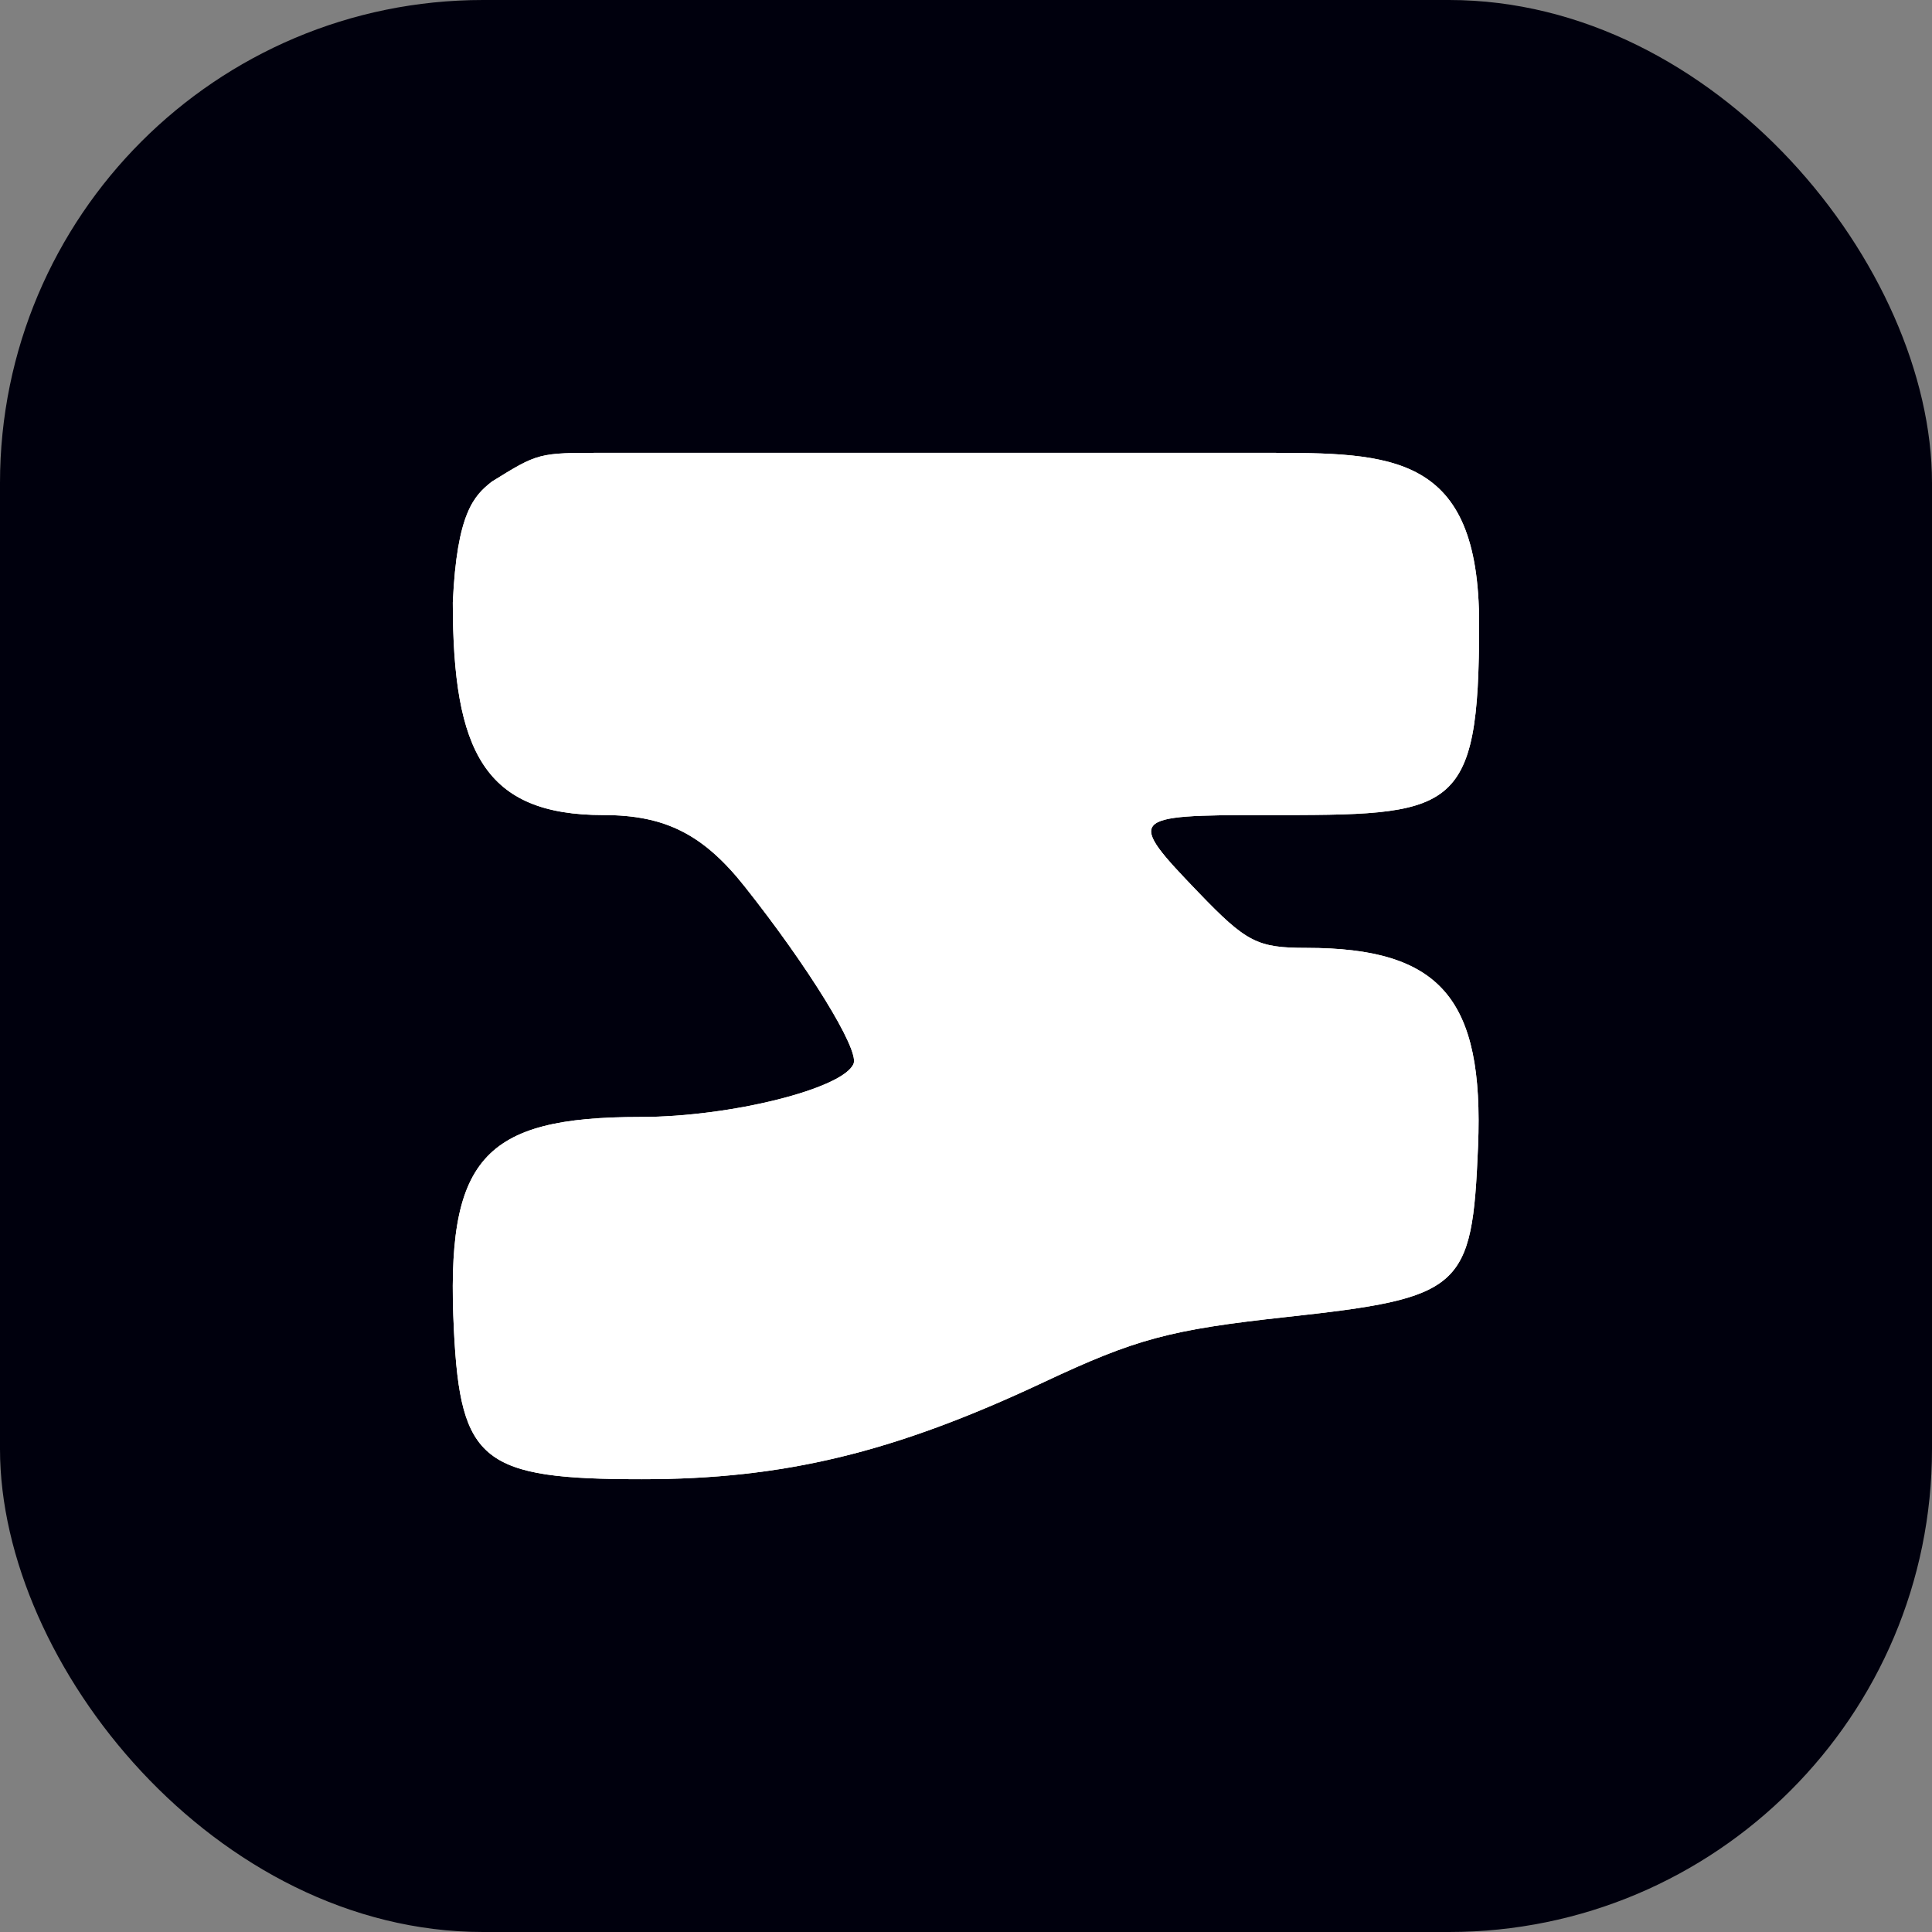
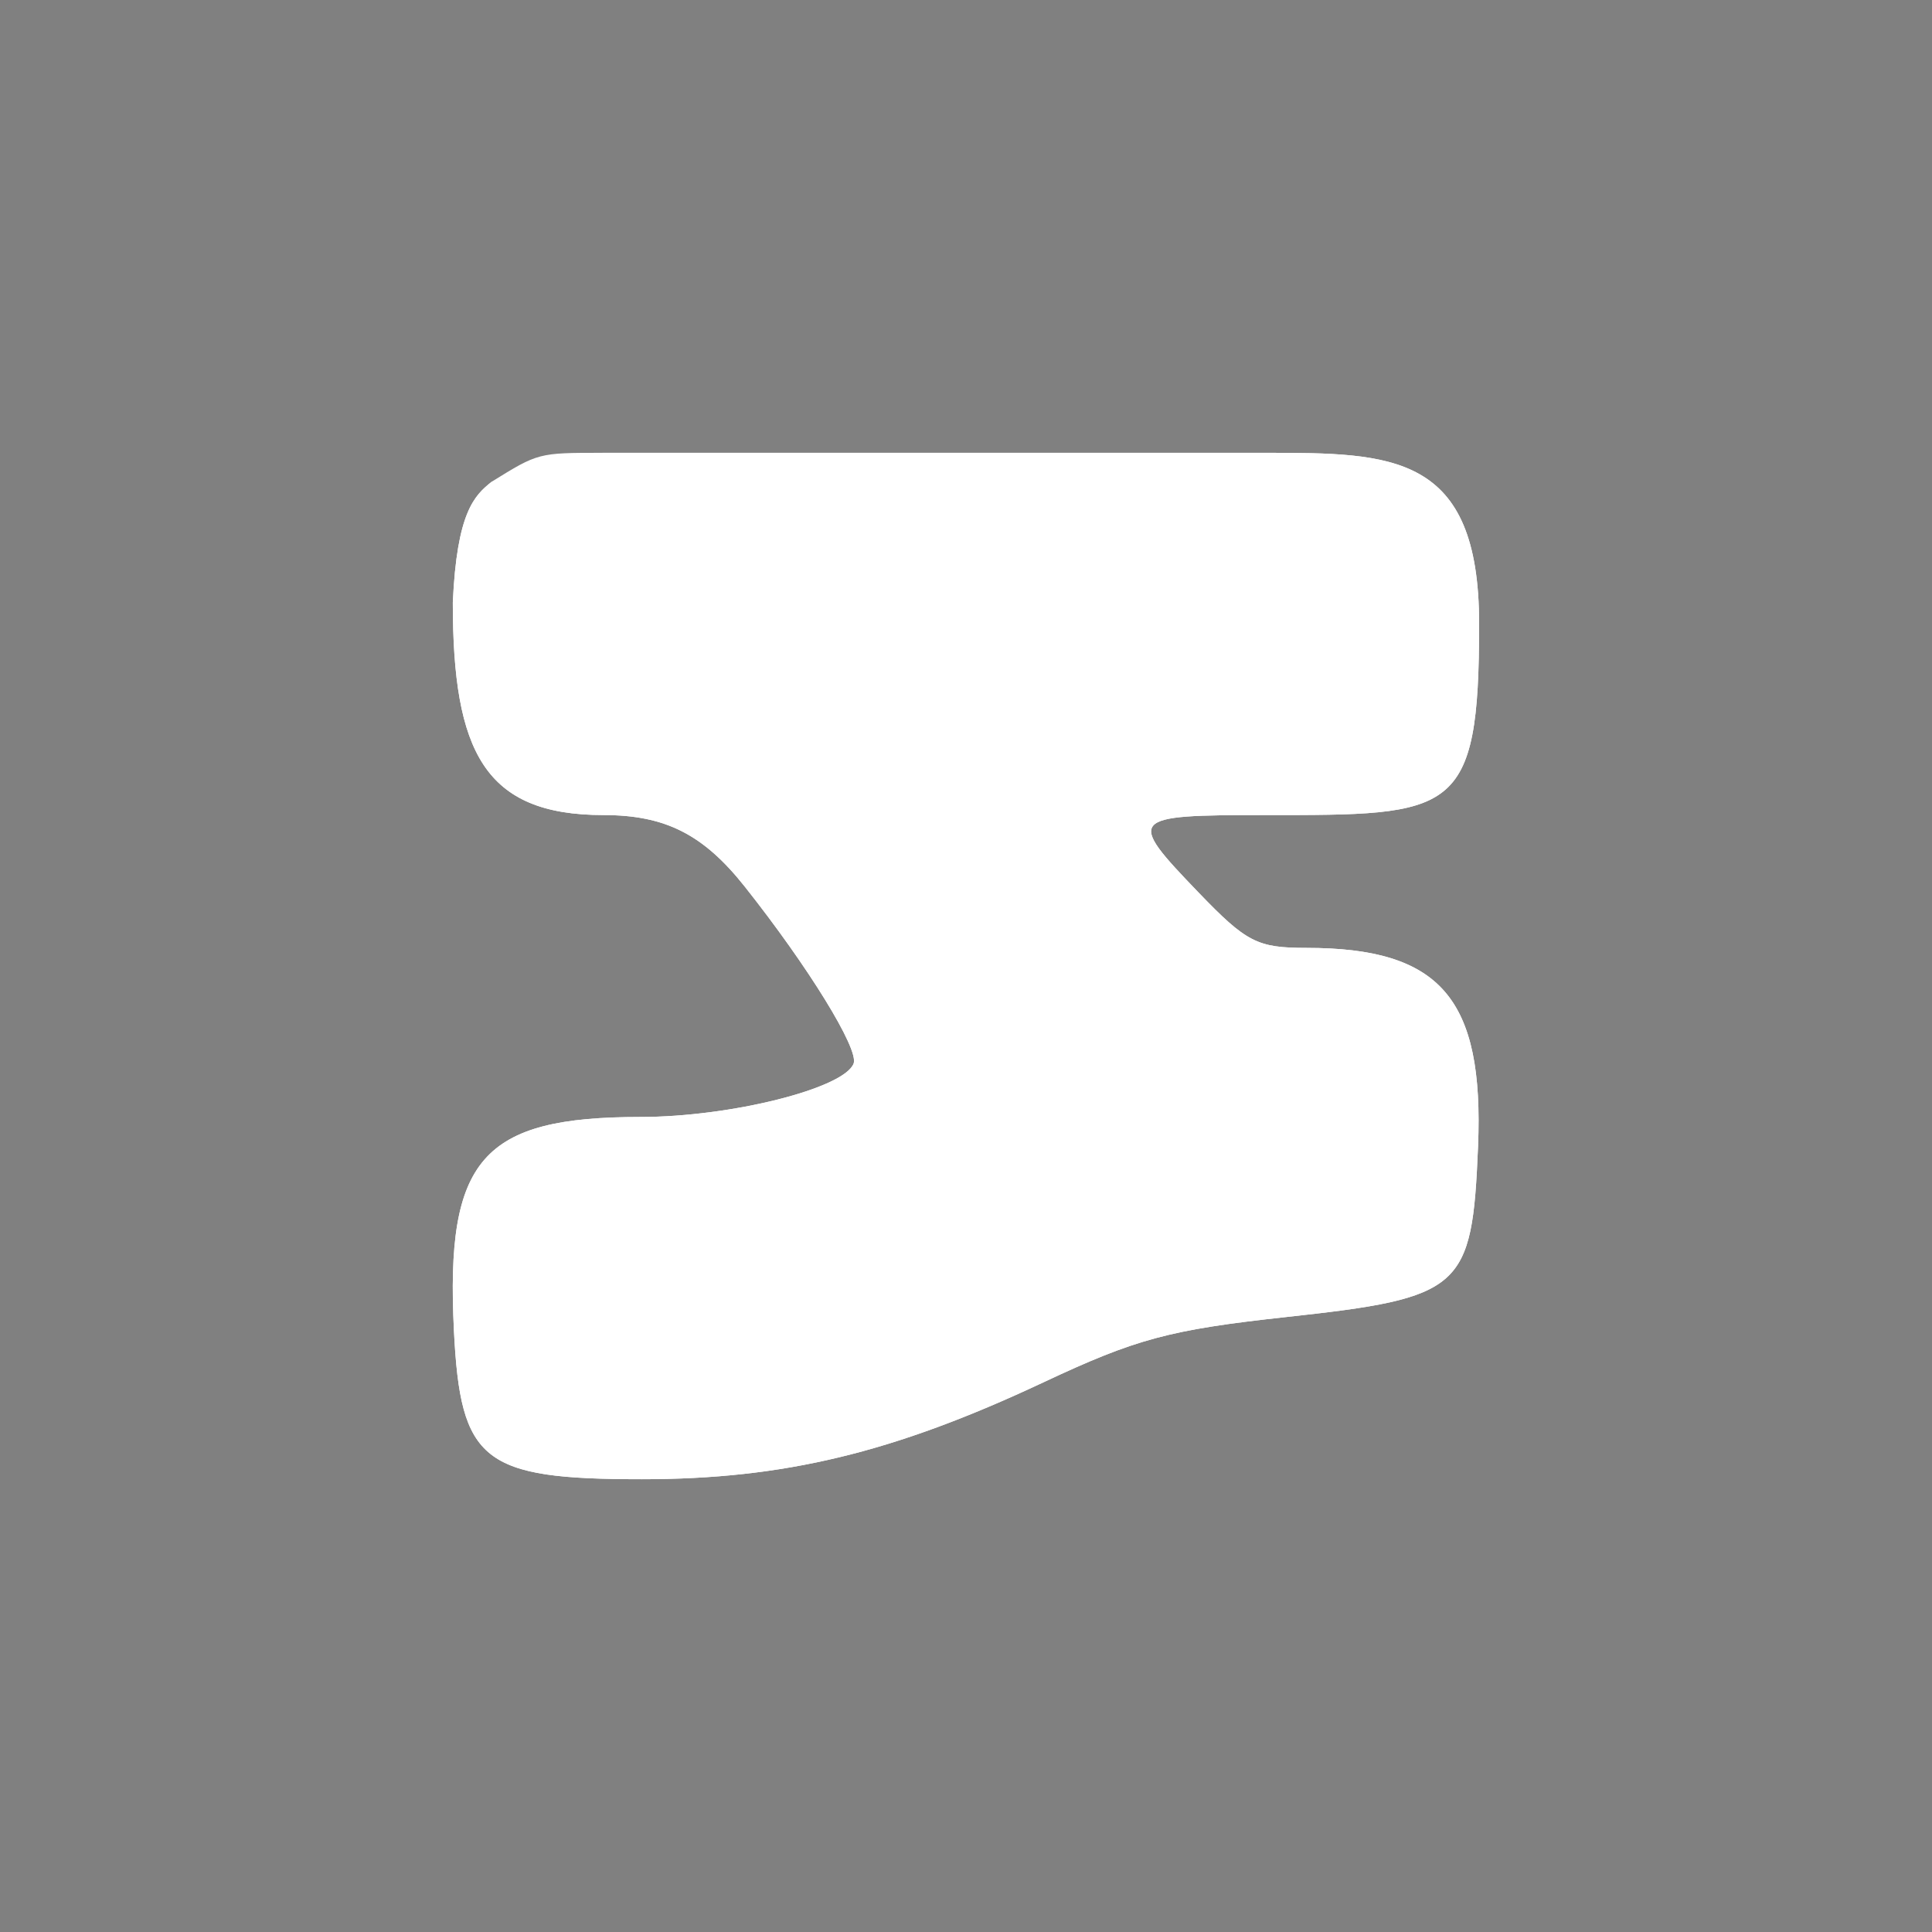
<svg xmlns="http://www.w3.org/2000/svg" version="1.1" viewBox="0 0 64 64">
  <rect x="0" y="0" width="64" height="64" fill="#808080" stroke="none" />
-   <rect width="64" height="64" rx="16" ry="16" fill="#00000d" fill-rule="evenodd" stroke-width="0" />
-   <path class="UnoptimicedTransforms" d="m16.285 15.961c-0.576 0.455-1.151 1.021-1.285 3.997 0 4.958 1.056 7.042 4.992 7.042 2.044 0 3.307 0.639 4.679 2.37 2.108 2.658 3.787 5.385 3.607 5.86-0.314 0.827-4.075 1.771-7.058 1.771-5.25 0-6.467 1.393-6.183 7.077 0.217 4.346 0.948 4.923 6.226 4.923 4.705 0 8.339-0.877 13.303-3.21 3.068-1.442 4.181-1.741 8.036-2.162 5.852-0.638 6.165-0.916 6.36-5.647 0.202-4.909-1.243-6.582-5.685-6.582-1.629 0-1.985-0.183-3.576-1.837-2.396-2.49-2.333-2.563 2.212-2.563 6.264 0 7.085 0.042 7.085-6.333 1.28e-4 -5.667-2.894-5.665-7.083-5.667h-21.958c-2.125 0-2.125 0-3.674 0.961z" fill="#fff" />
+   <path class="UnoptimicedTransforms" d="m16.285 15.961c-0.576 0.455-1.151 1.021-1.285 3.997 0 4.958 1.056 7.042 4.992 7.042 2.044 0 3.307 0.639 4.679 2.37 2.108 2.658 3.787 5.385 3.607 5.86-0.314 0.827-4.075 1.771-7.058 1.771-5.25 0-6.467 1.393-6.183 7.077 0.217 4.346 0.948 4.923 6.226 4.923 4.705 0 8.339-0.877 13.303-3.21 3.068-1.442 4.181-1.741 8.036-2.162 5.852-0.638 6.165-0.916 6.36-5.647 0.202-4.909-1.243-6.582-5.685-6.582-1.629 0-1.985-0.183-3.576-1.837-2.396-2.49-2.333-2.563 2.212-2.563 6.264 0 7.085 0.042 7.085-6.333 1.28e-4 -5.667-2.894-5.665-7.083-5.667h-21.958z" fill="#fff" />
  <path class="UnoptimicedTransforms" d="m16.285 15.961c-0.576 0.455-1.151 1.021-1.285 3.997 0 4.958 1.056 7.042 4.992 7.042 2.044 0 3.307 0.639 4.679 2.37 2.108 2.658 3.787 5.385 3.607 5.86-0.314 0.827-4.075 1.771-7.058 1.771-5.25 0-6.467 1.393-6.183 7.077 0.217 4.346 0.948 4.923 6.226 4.923 4.705 0 8.339-0.877 13.303-3.21 3.068-1.442 4.181-1.741 8.036-2.162 5.852-0.638 6.165-0.916 6.36-5.647 0.202-4.909-1.243-6.582-5.685-6.582-1.629 0-1.985-0.183-3.576-1.837-2.396-2.49-2.333-2.563 2.212-2.563 6.264 0 7.085 0.042 7.085-6.333 1.28e-4 -5.667-2.894-5.665-7.083-5.667h-21.958c-2.125 0-2.125 0-3.674 0.961m10.43 3.603c2.696 1.482 11.199 11.674 10.363 12.42-0.072 0.065-1.112 0.42-2.309 0.79-1.198 0.37-2.387 0.762-2.642 0.872-0.255 0.11-1.218-0.936-2.138-2.324-4.041-6.093-5.867-7.498-9.77-7.514l-2.079-0.009v-5.7l3.271 0.173c2.624 0.139 3.674 0.395 5.305 1.292m19.14 1.435v2.8l-5.048-0.004-5.048-0.004-5.002-5.592h15.099v2.8m-0.198 16.6v2.8l-3.959 0.223c-3.65 0.206-4.276 0.37-8.008 2.103-5.212 2.42-7.783 3.074-12.07 3.074h-3.48v-5.6l2.871-0.01c3.853-0.013 5.727-0.495 10.305-2.649 4.224-1.987 8.223-2.927 11.967-2.814l2.376 0.072v2.8" fill="#fff" stroke-width=".757" />
</svg>